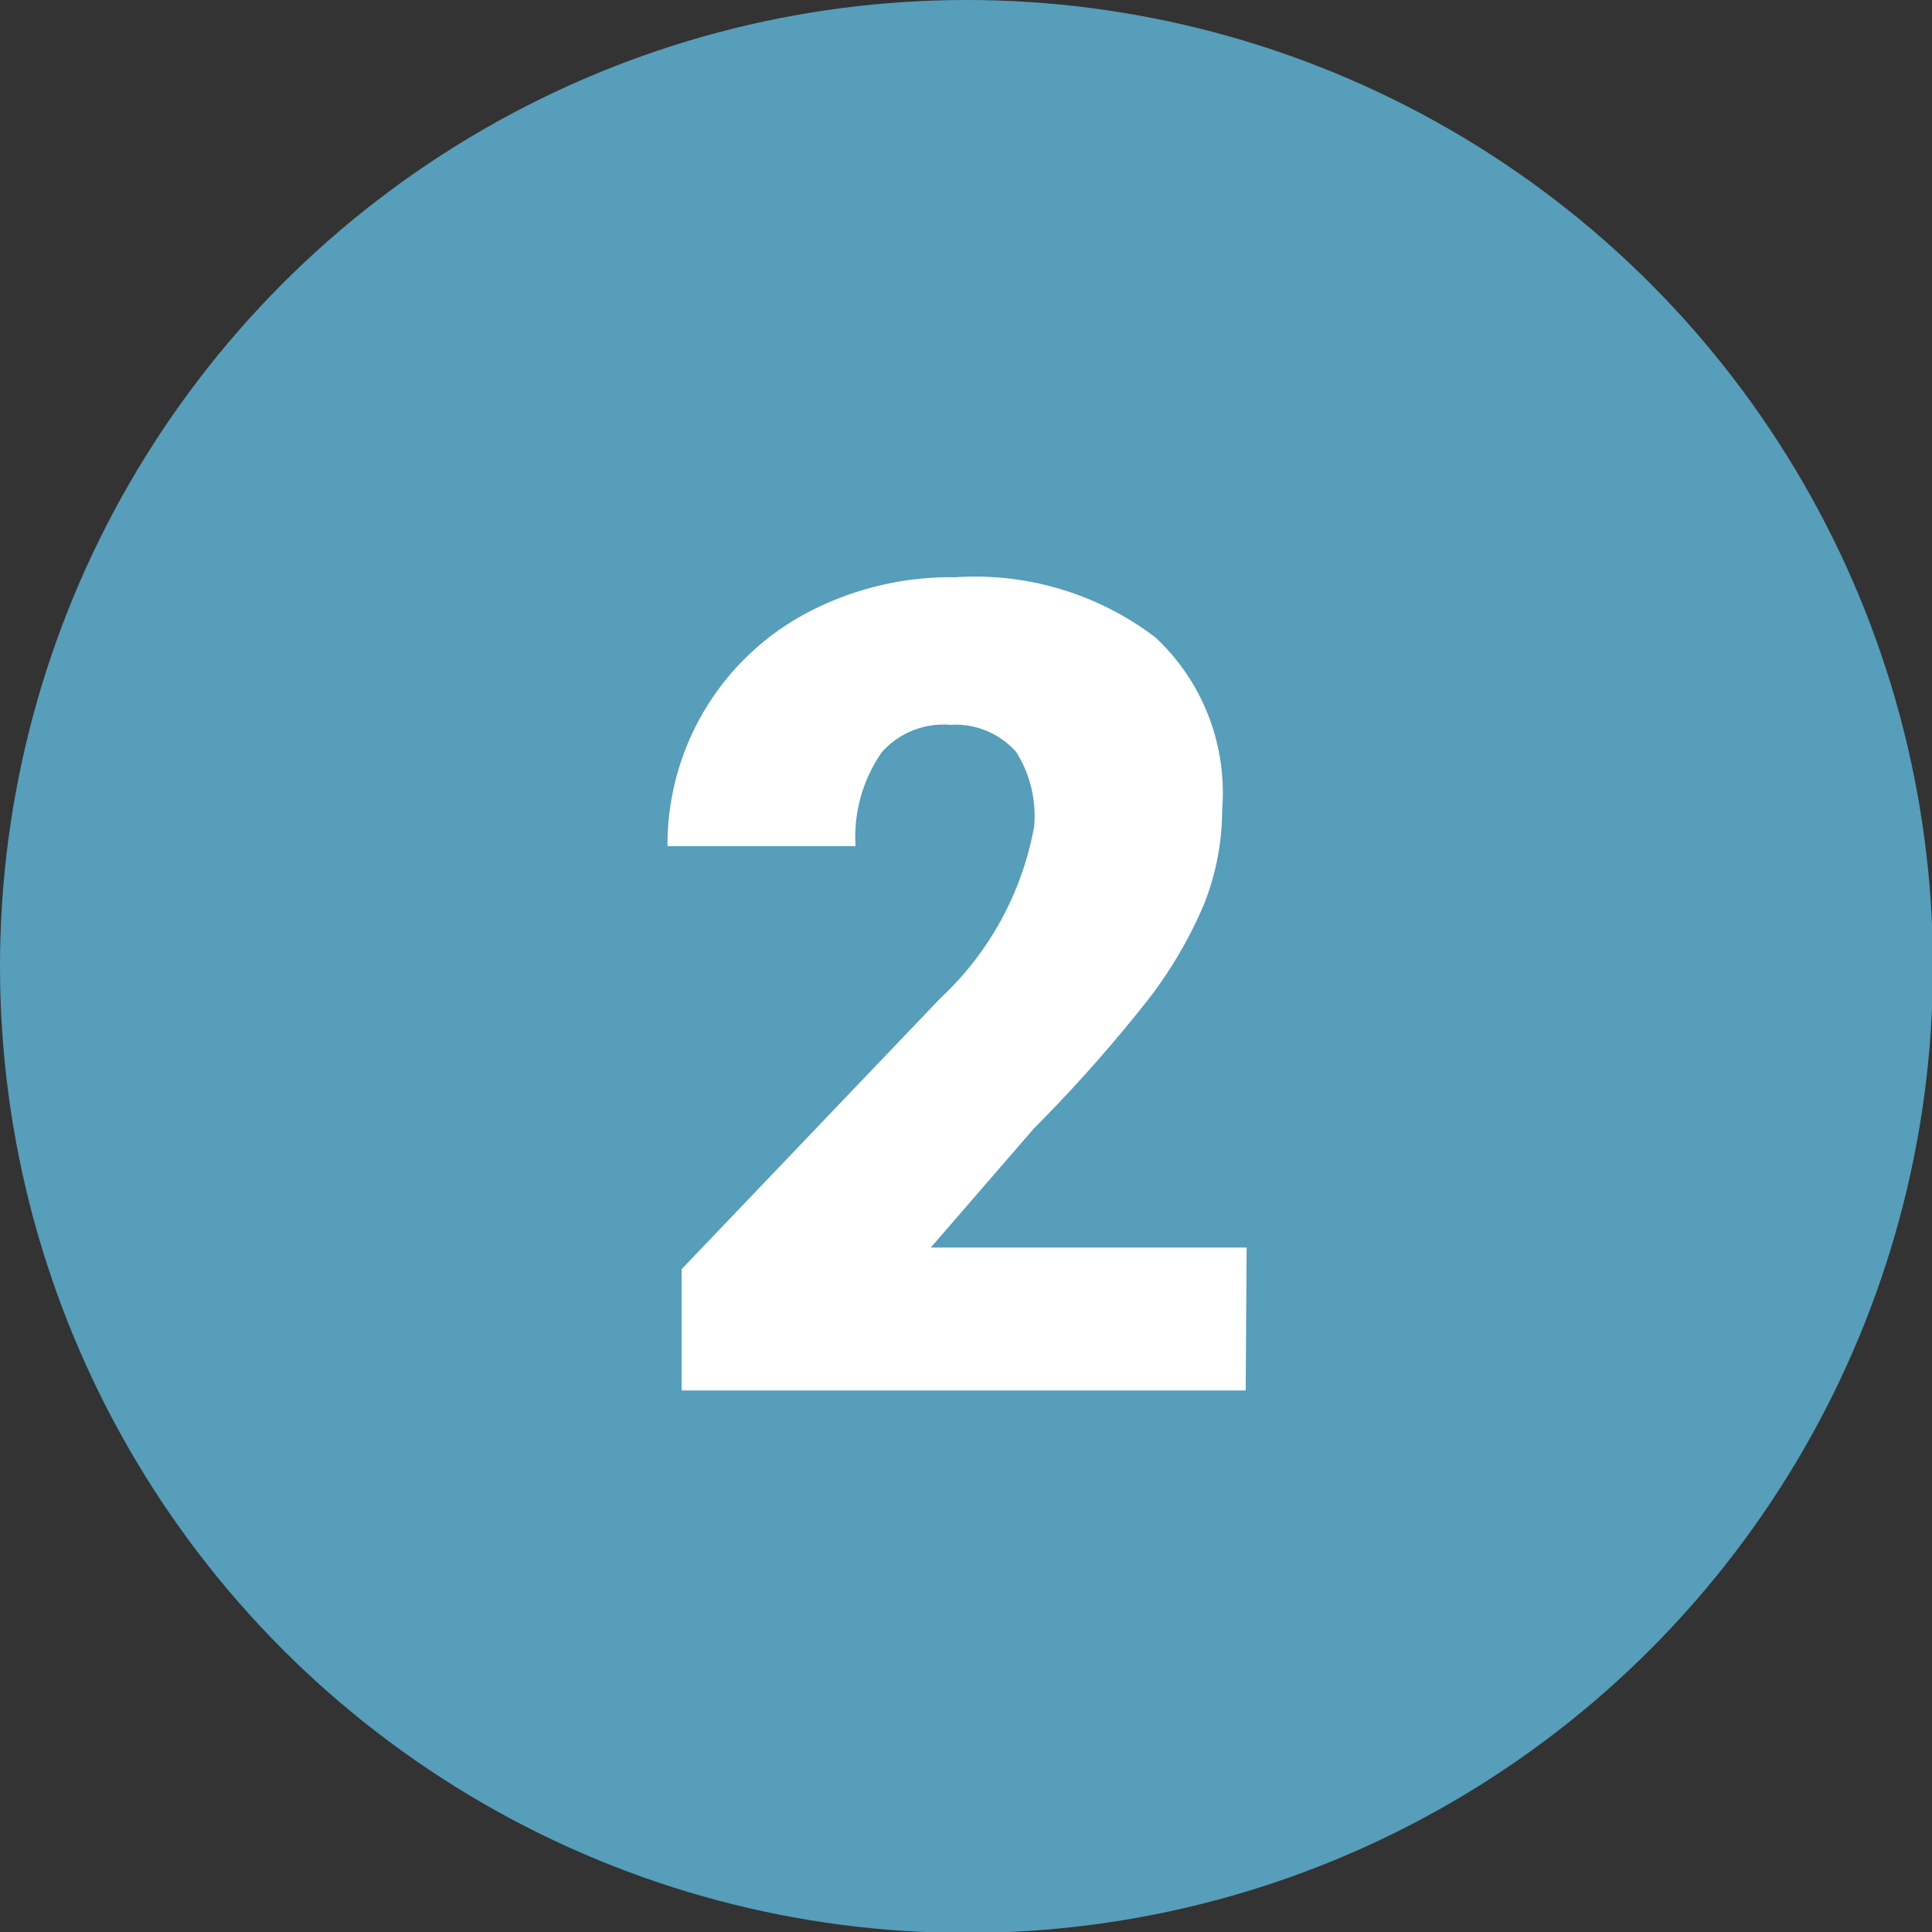
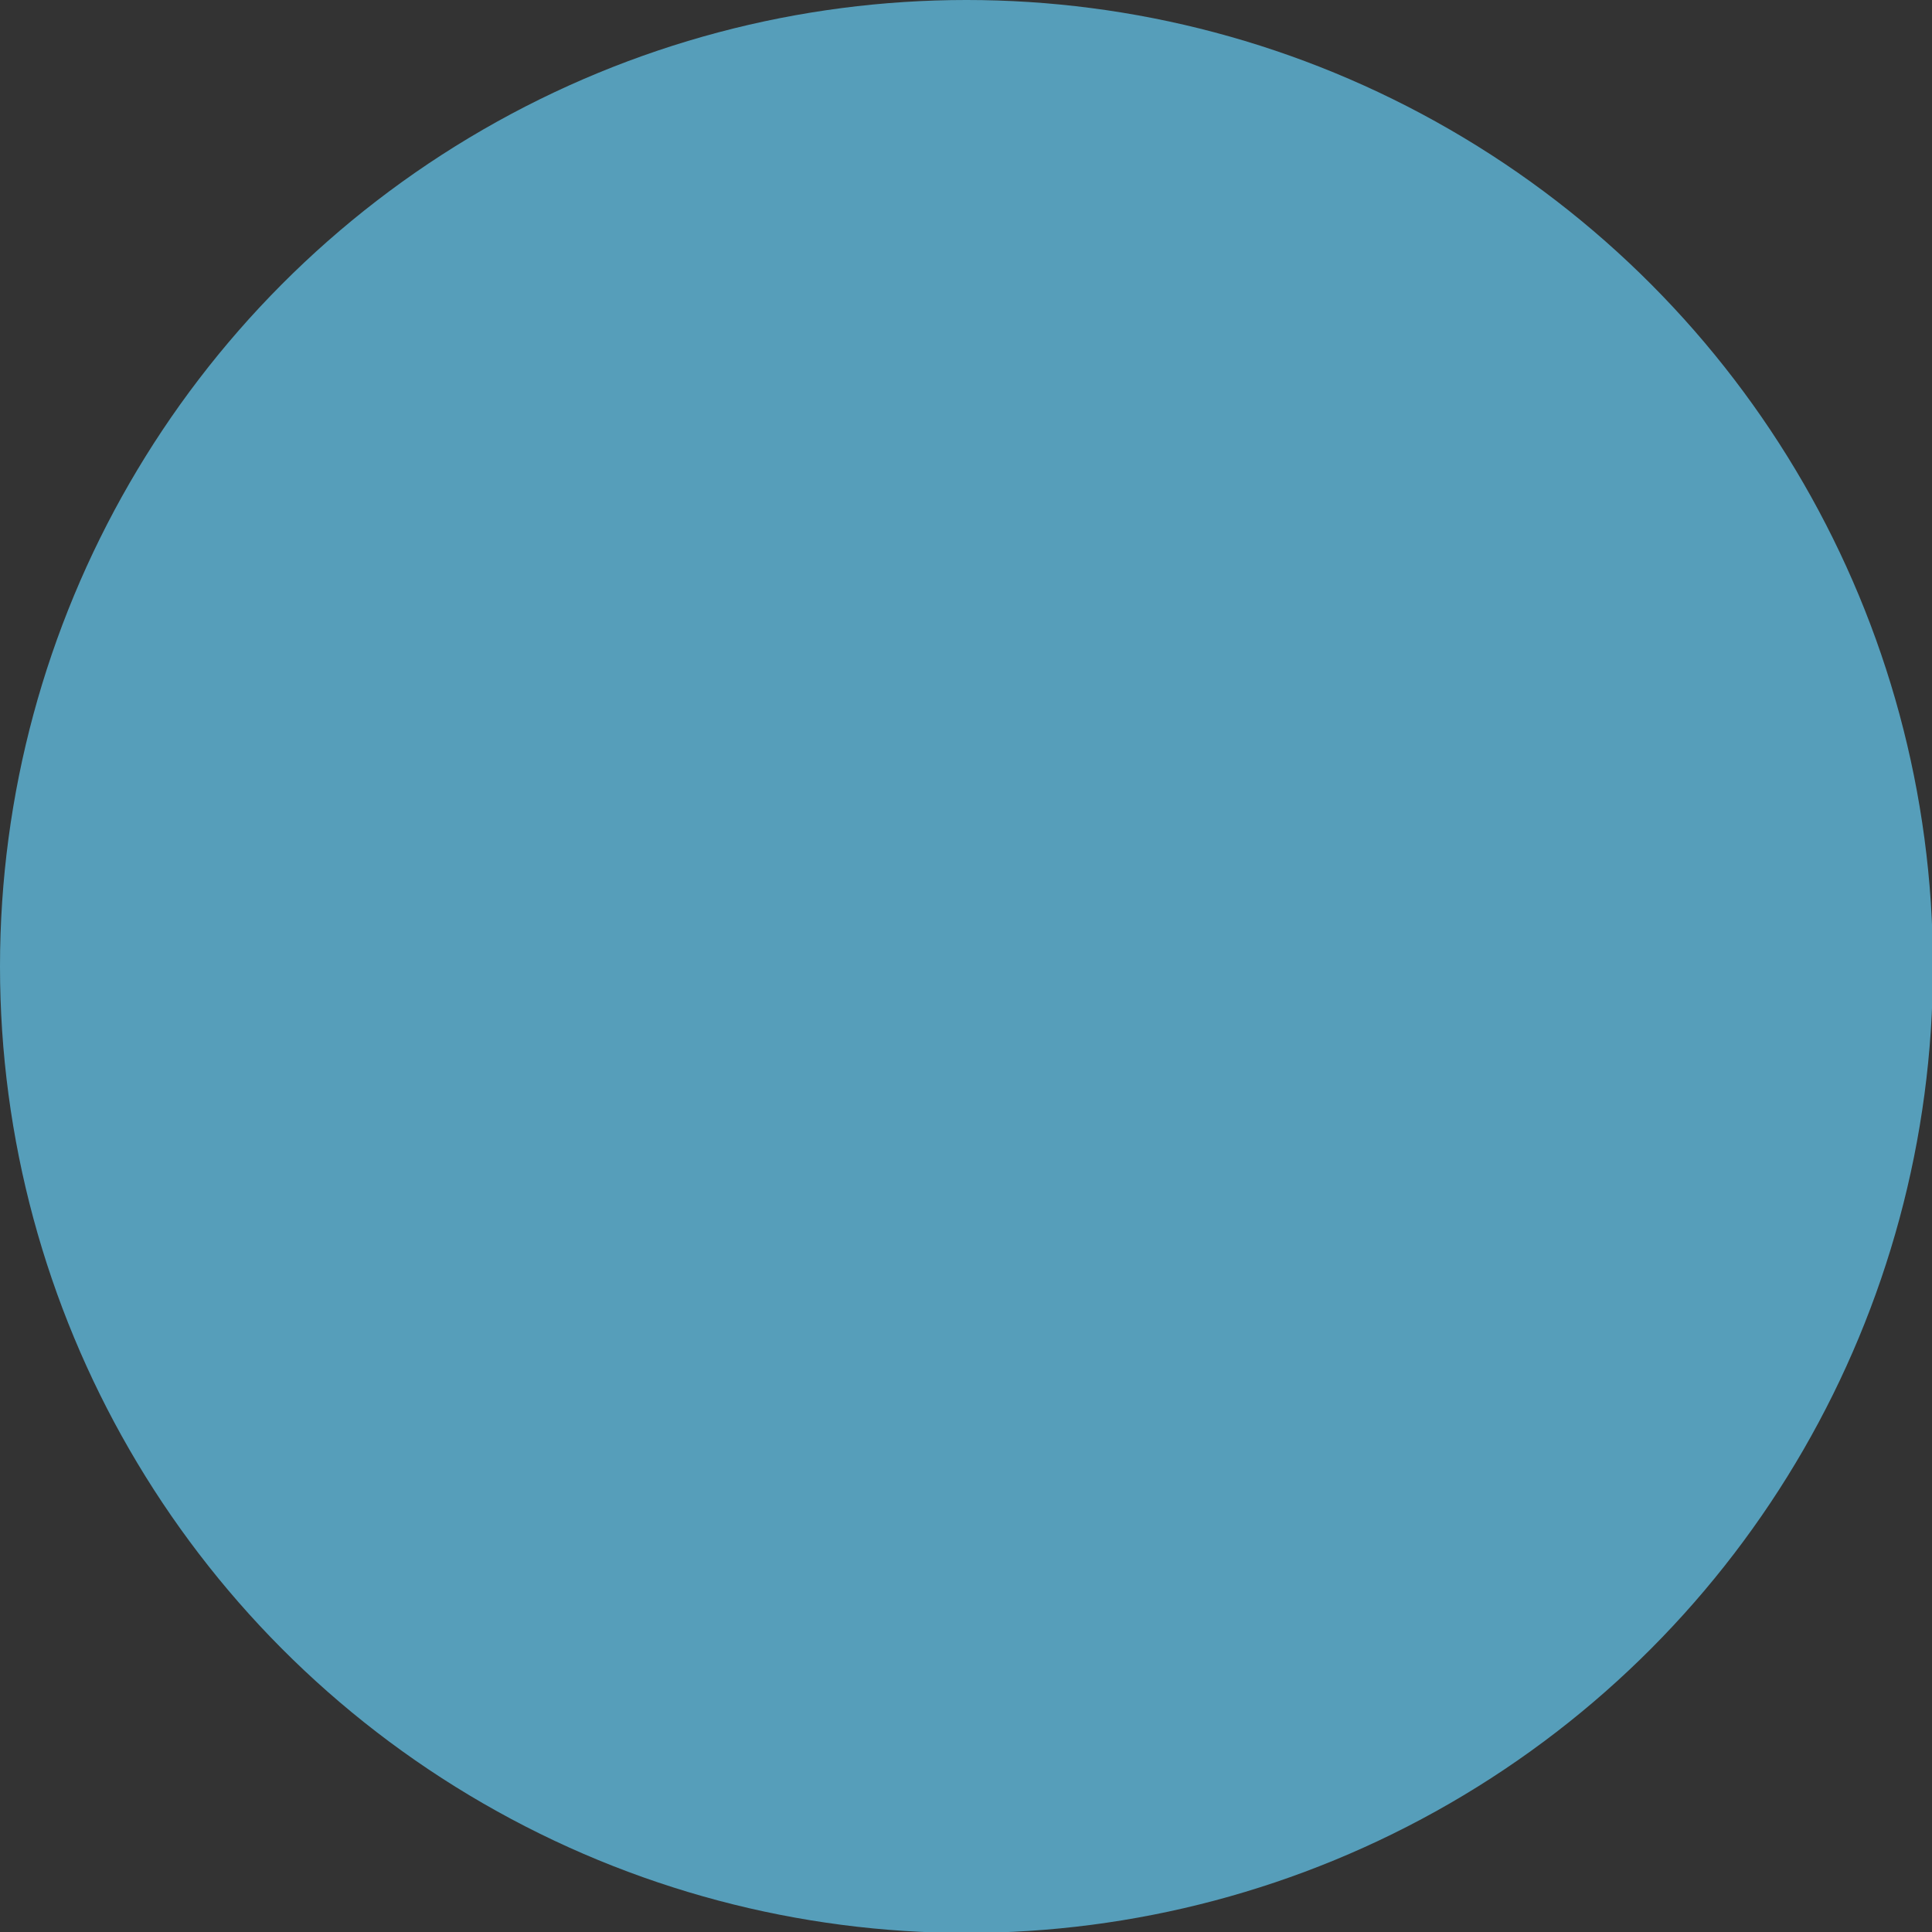
<svg xmlns="http://www.w3.org/2000/svg" viewBox="0 0 20.55 20.55">
  <rect x="0" y="0" width="20.55" height="20.55" fill="#333333" stroke="none" />
  <defs>
    <style>.cls-1{fill:#569eba;}.cls-2{fill:#fff;}</style>
  </defs>
  <g id="Ebene_2" data-name="Ebene 2">
    <g id="Ebene_1-2" data-name="Ebene 1">
      <g id="_2-b" data-name="2-b">
        <circle class="cls-1" cx="10.28" cy="10.28" r="10.28" />
-         <path class="cls-2" d="M13.25,14.79h-6V13.5L10,10.62a3.3,3.3,0,0,0,1-1.83A1.28,1.28,0,0,0,10.81,8a.86.86,0,0,0-.7-.29A.88.88,0,0,0,9.38,8,1.58,1.58,0,0,0,9.1,9h-2A2.79,2.79,0,0,1,8.6,6.51a3.27,3.27,0,0,1,1.56-.37,3.17,3.17,0,0,1,2.13.64A2.26,2.26,0,0,1,13,8.61a2.75,2.75,0,0,1-.19,1,4.58,4.58,0,0,1-.58,1A15.62,15.62,0,0,1,11,12l-1.1,1.27h3.36Z" />
      </g>
    </g>
  </g>
</svg>